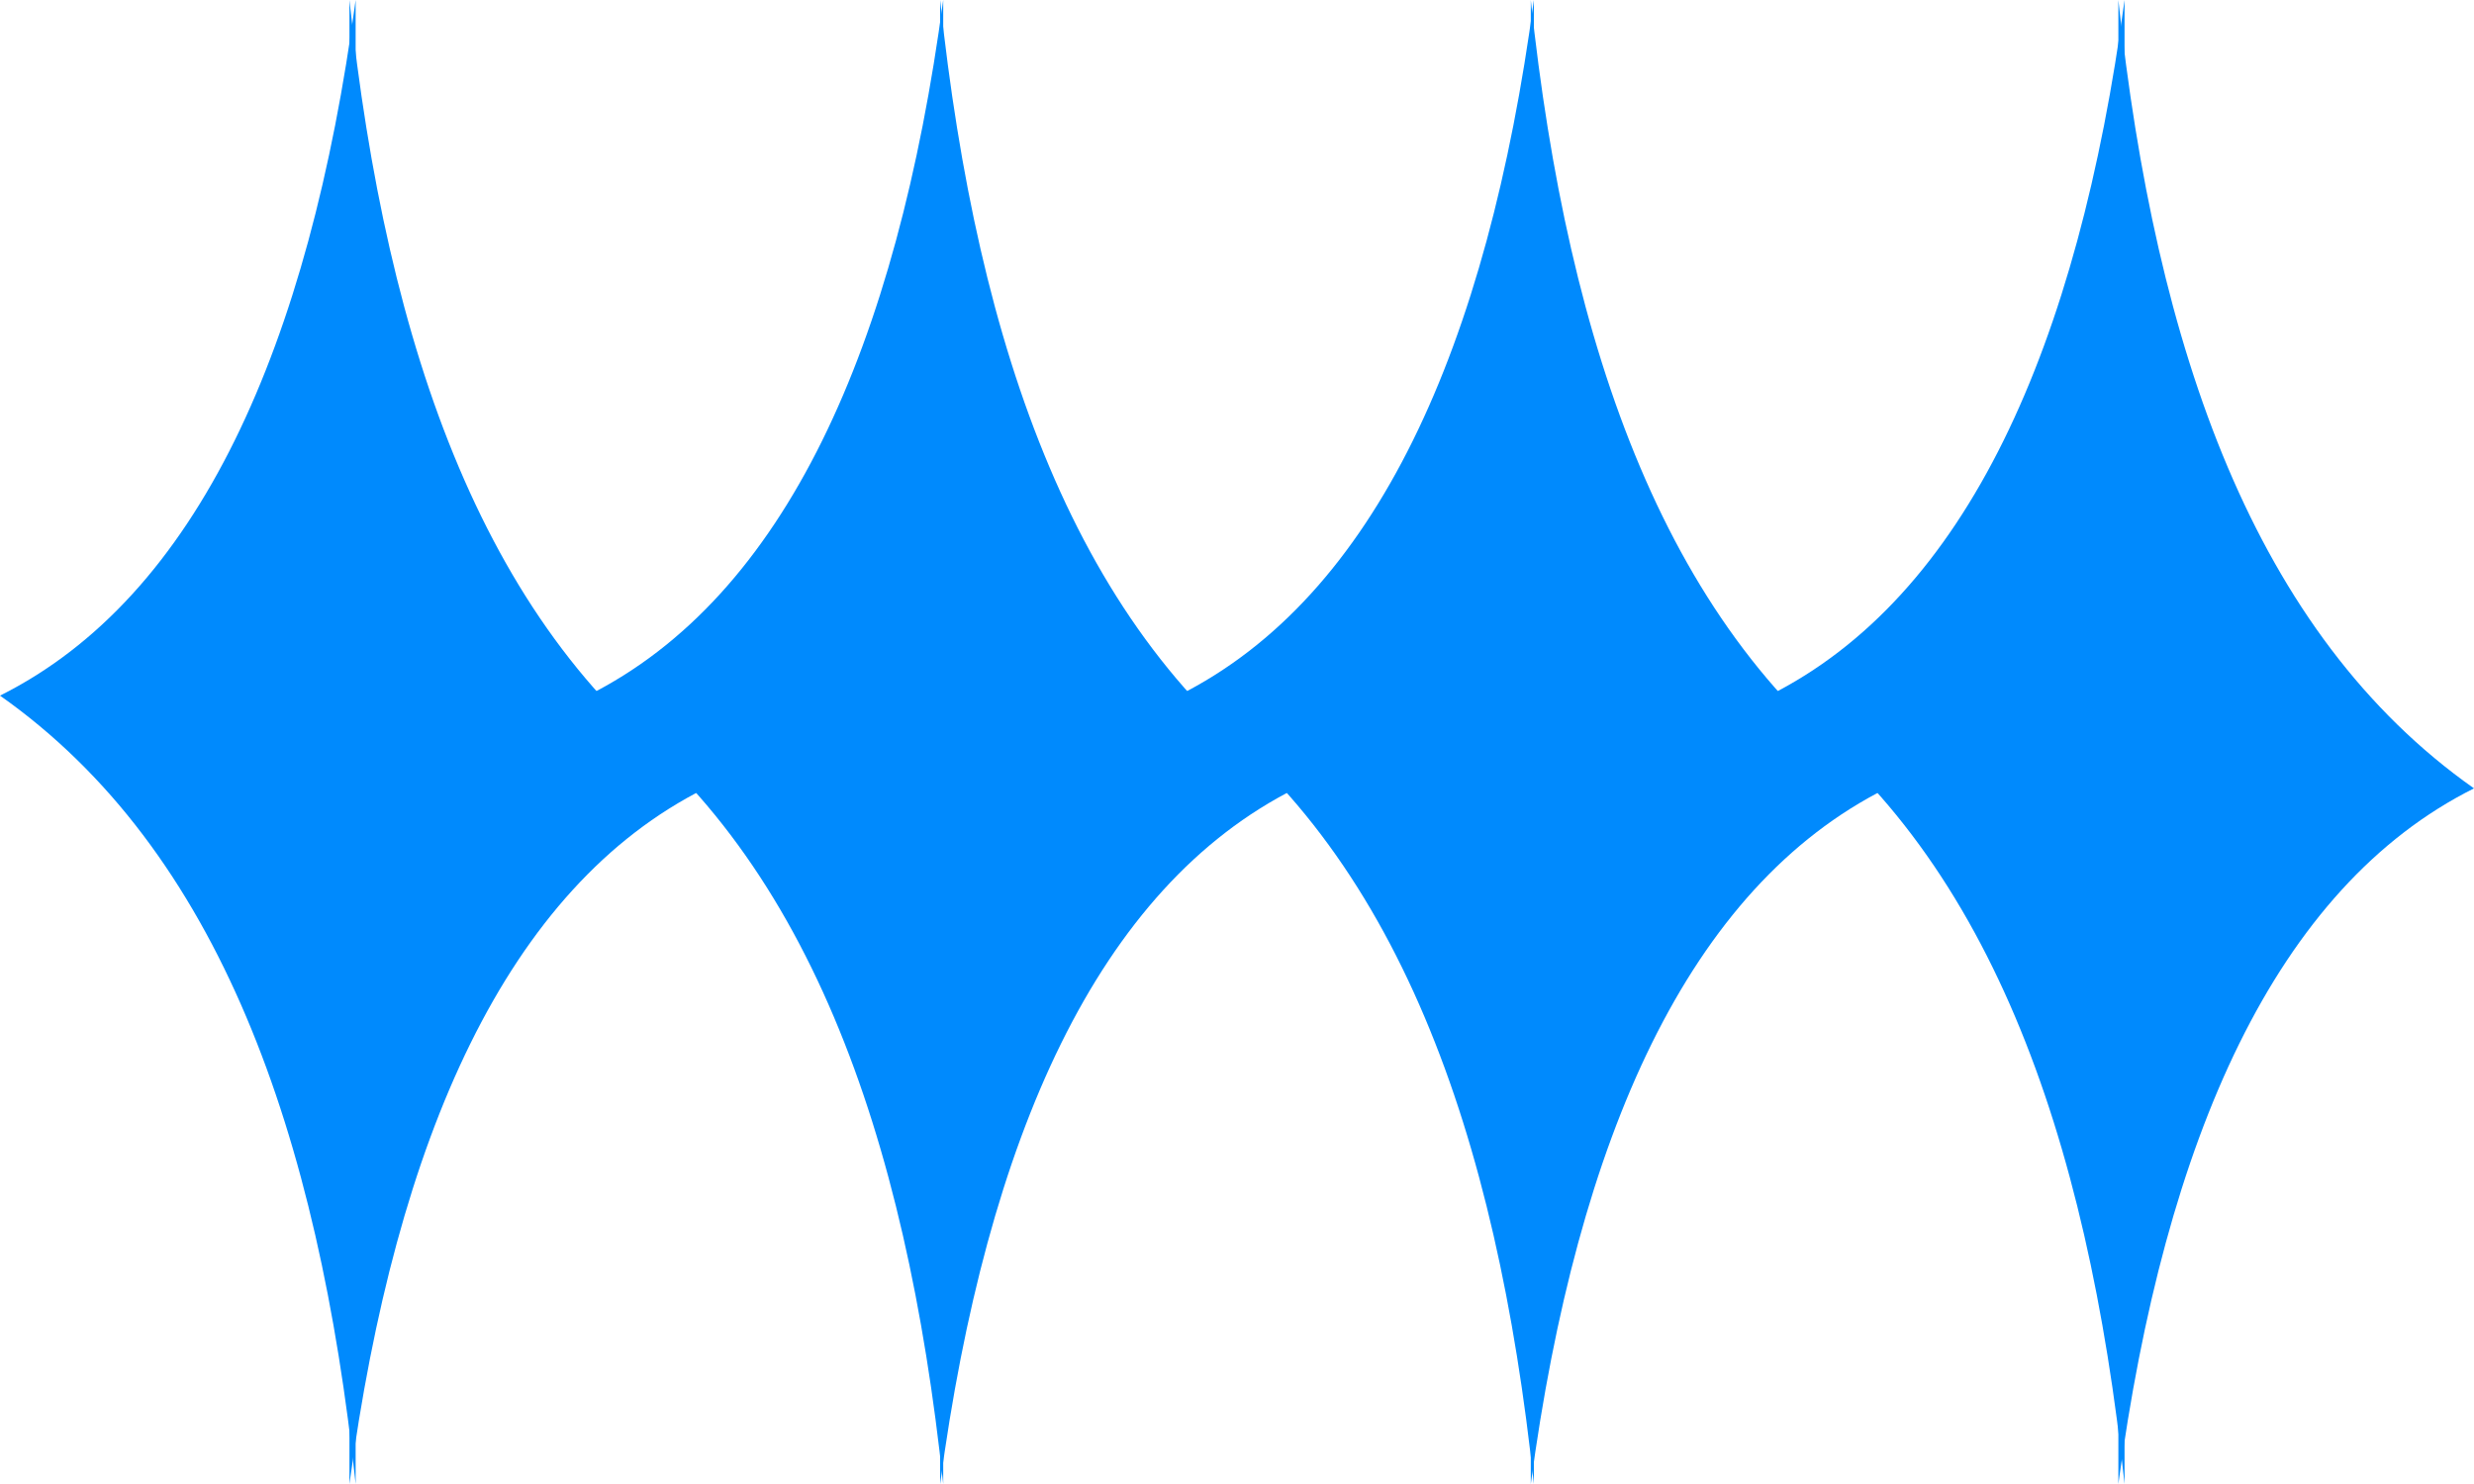
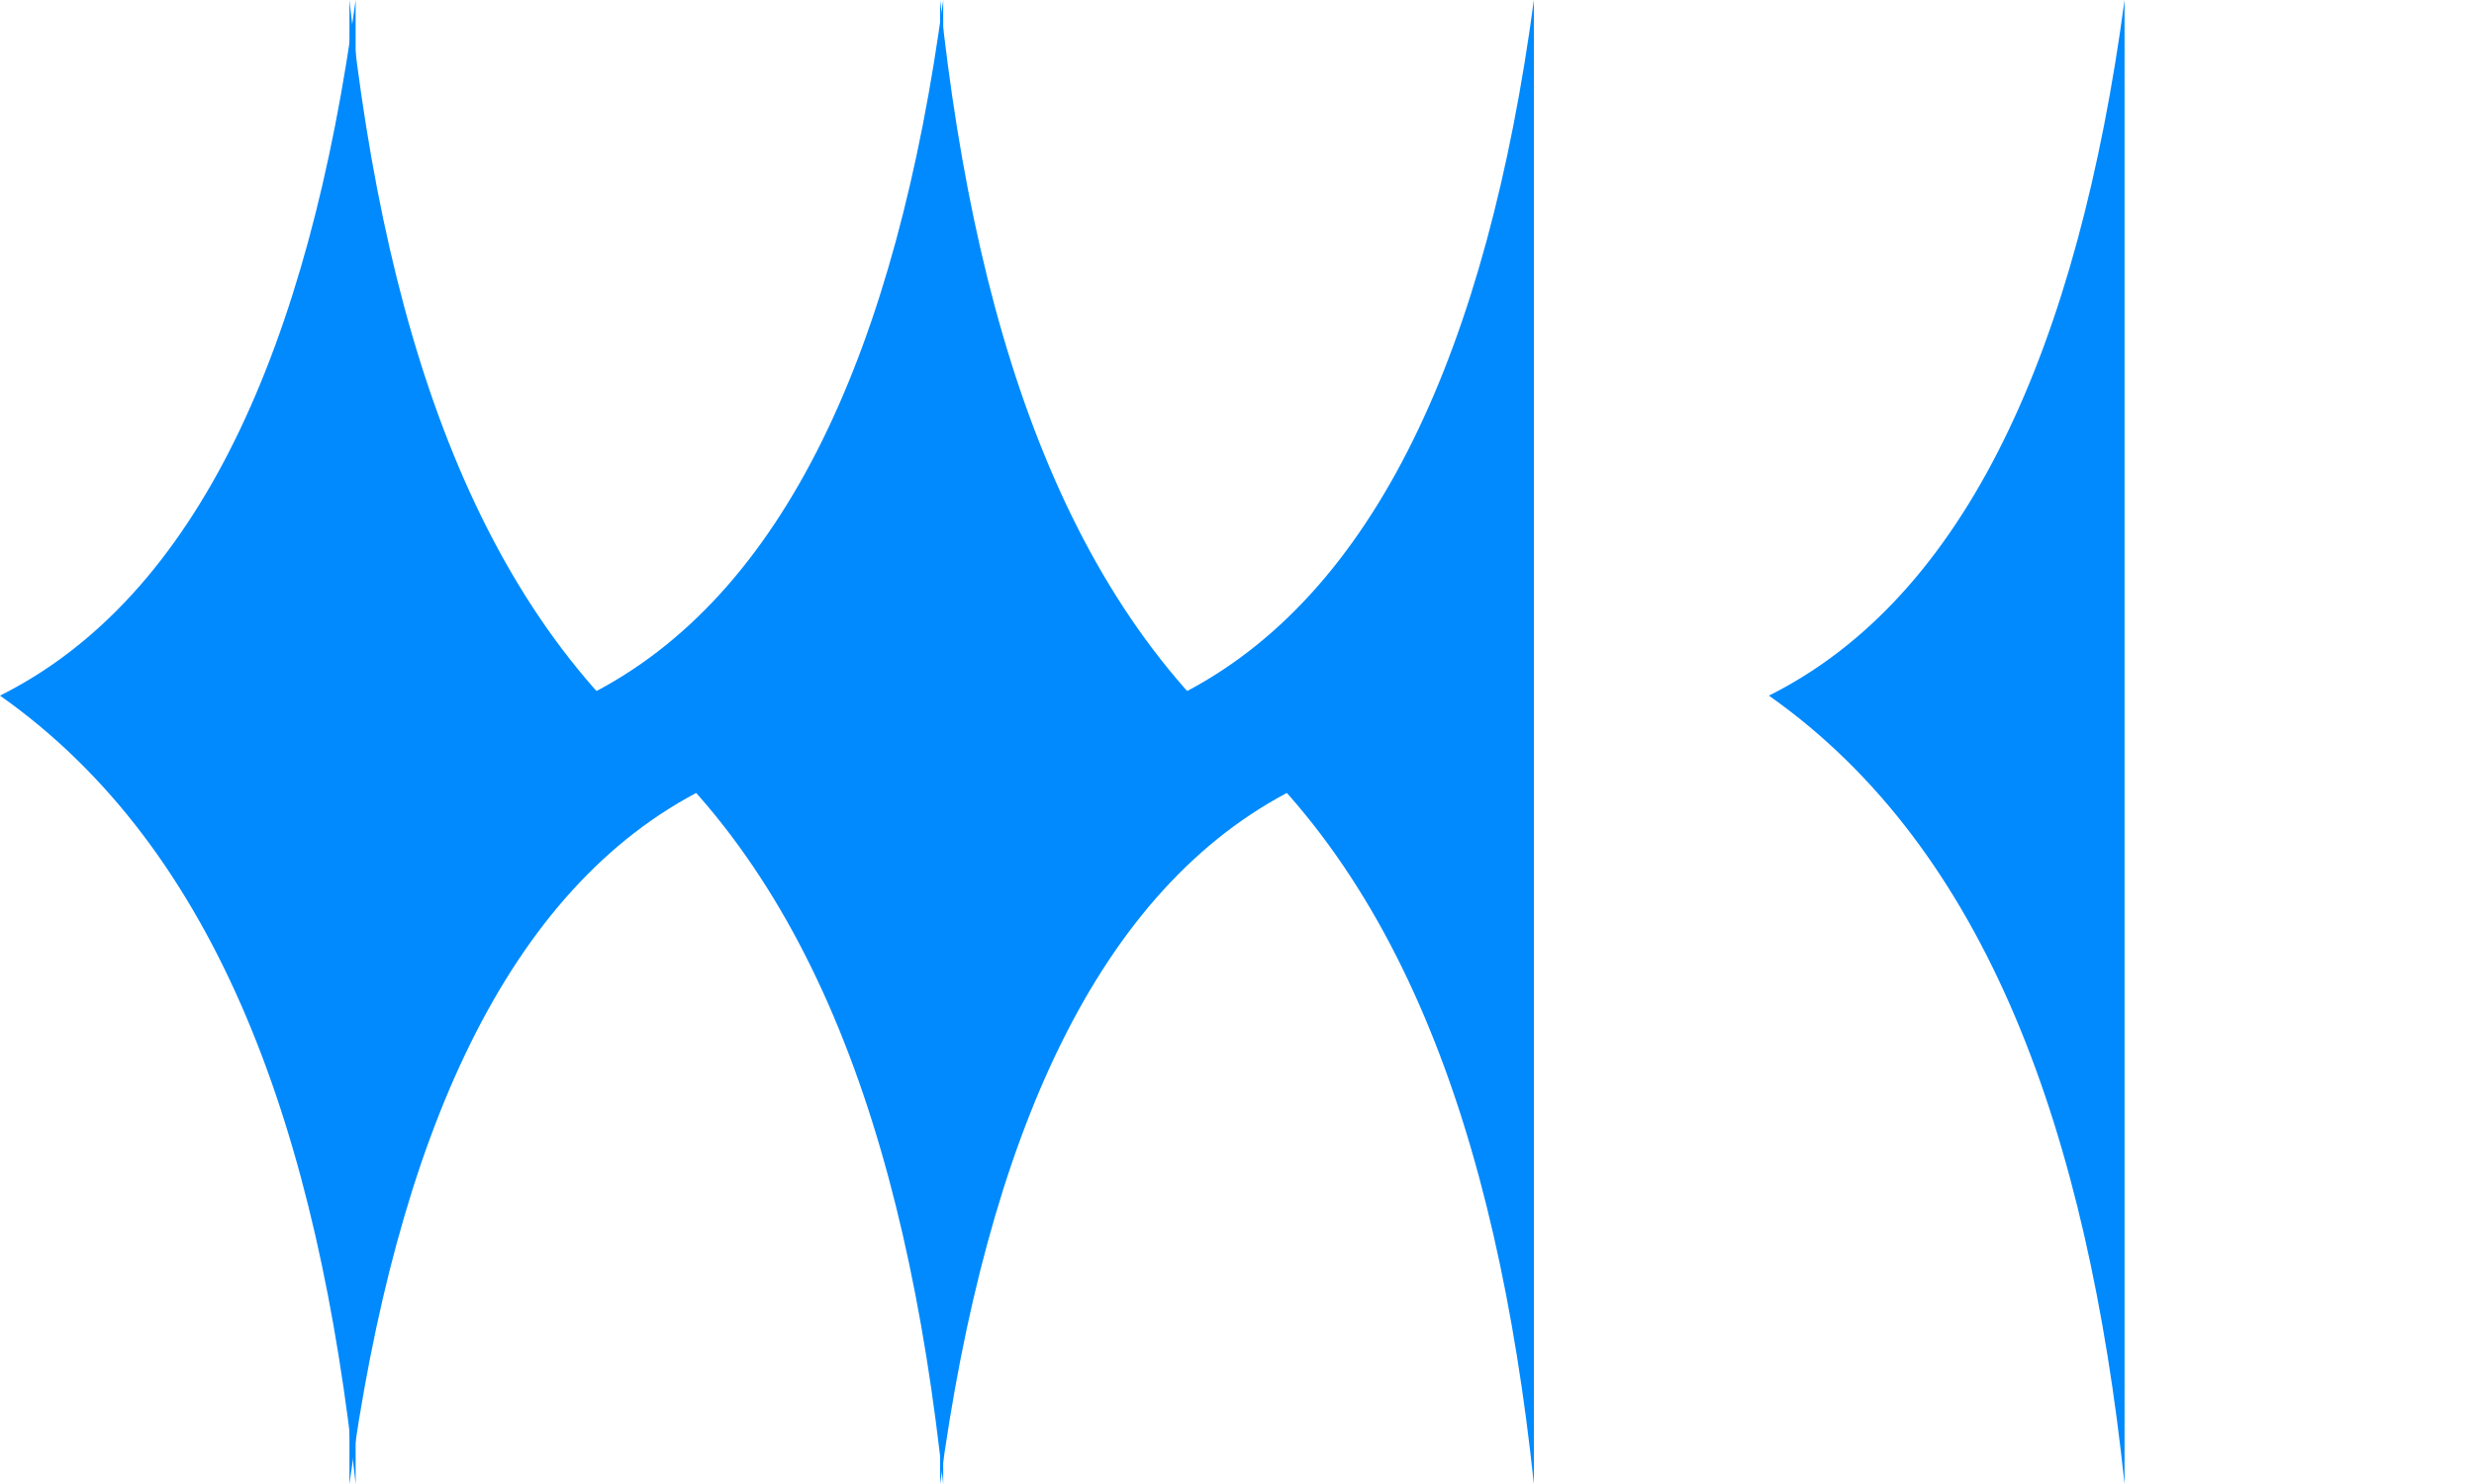
<svg xmlns="http://www.w3.org/2000/svg" xmlns:xlink="http://www.w3.org/1999/xlink" version="1.1" id="Layer_1" x="0px" y="0px" viewBox="0 0 80 48" style="enable-background:new 0 0 80 48;" xml:space="preserve">
  <style type="text/css">
	.st0{clip-path:url(#SVGID_2_);}
	.st1{fill:#008AFD;}
</style>
  <g>
    <defs>
      <rect id="SVGID_1_" width="80" height="48" />
    </defs>
    <clipPath id="SVGID_2_">
      <use xlink:href="#SVGID_1_" style="overflow:visible;" />
    </clipPath>
    <g class="st0">
      <g>
        <path class="st1" d="M11.5,0C10,11.2,6.4,19.3,0,22.5c7.1,5,10.3,14.2,11.5,25.5V0z" />
        <path class="st1" d="M11.3,48c1.5-11.2,5.1-19.3,11.5-22.5c-7.1-5-10.3-14.2-11.5-25.5V48z" />
        <path class="st1" d="M30.5,0c-1.5,11.2-5.1,19.3-11.5,22.5c7.1,5,10.3,14.2,11.5,25.5V0z" />
        <path class="st1" d="M30.4,48c1.5-11.2,5.1-19.3,11.5-22.5c-7.1-5-10.3-14.2-11.5-25.5V48L30.4,48z" />
        <path class="st1" d="M49.6,0c-1.5,11.2-5.1,19.3-11.5,22.5c7.1,5,10.3,14.2,11.5,25.5V0z" />
-         <path class="st1" d="M49.5,48c1.5-11.2,5.1-19.3,11.5-22.5c-7.1-5-10.3-14.2-11.5-25.5V48L49.5,48z" />
        <path class="st1" d="M68.7,0c-1.5,11.2-5.1,19.3-11.5,22.5c7.1,5,10.3,14.2,11.5,25.5V0z" />
-         <path class="st1" d="M68.5,48C70,36.8,73.6,28.7,80,25.5c-7.1-5-10.3-14.2-11.5-25.5V48L68.5,48z" />
      </g>
    </g>
  </g>
</svg>